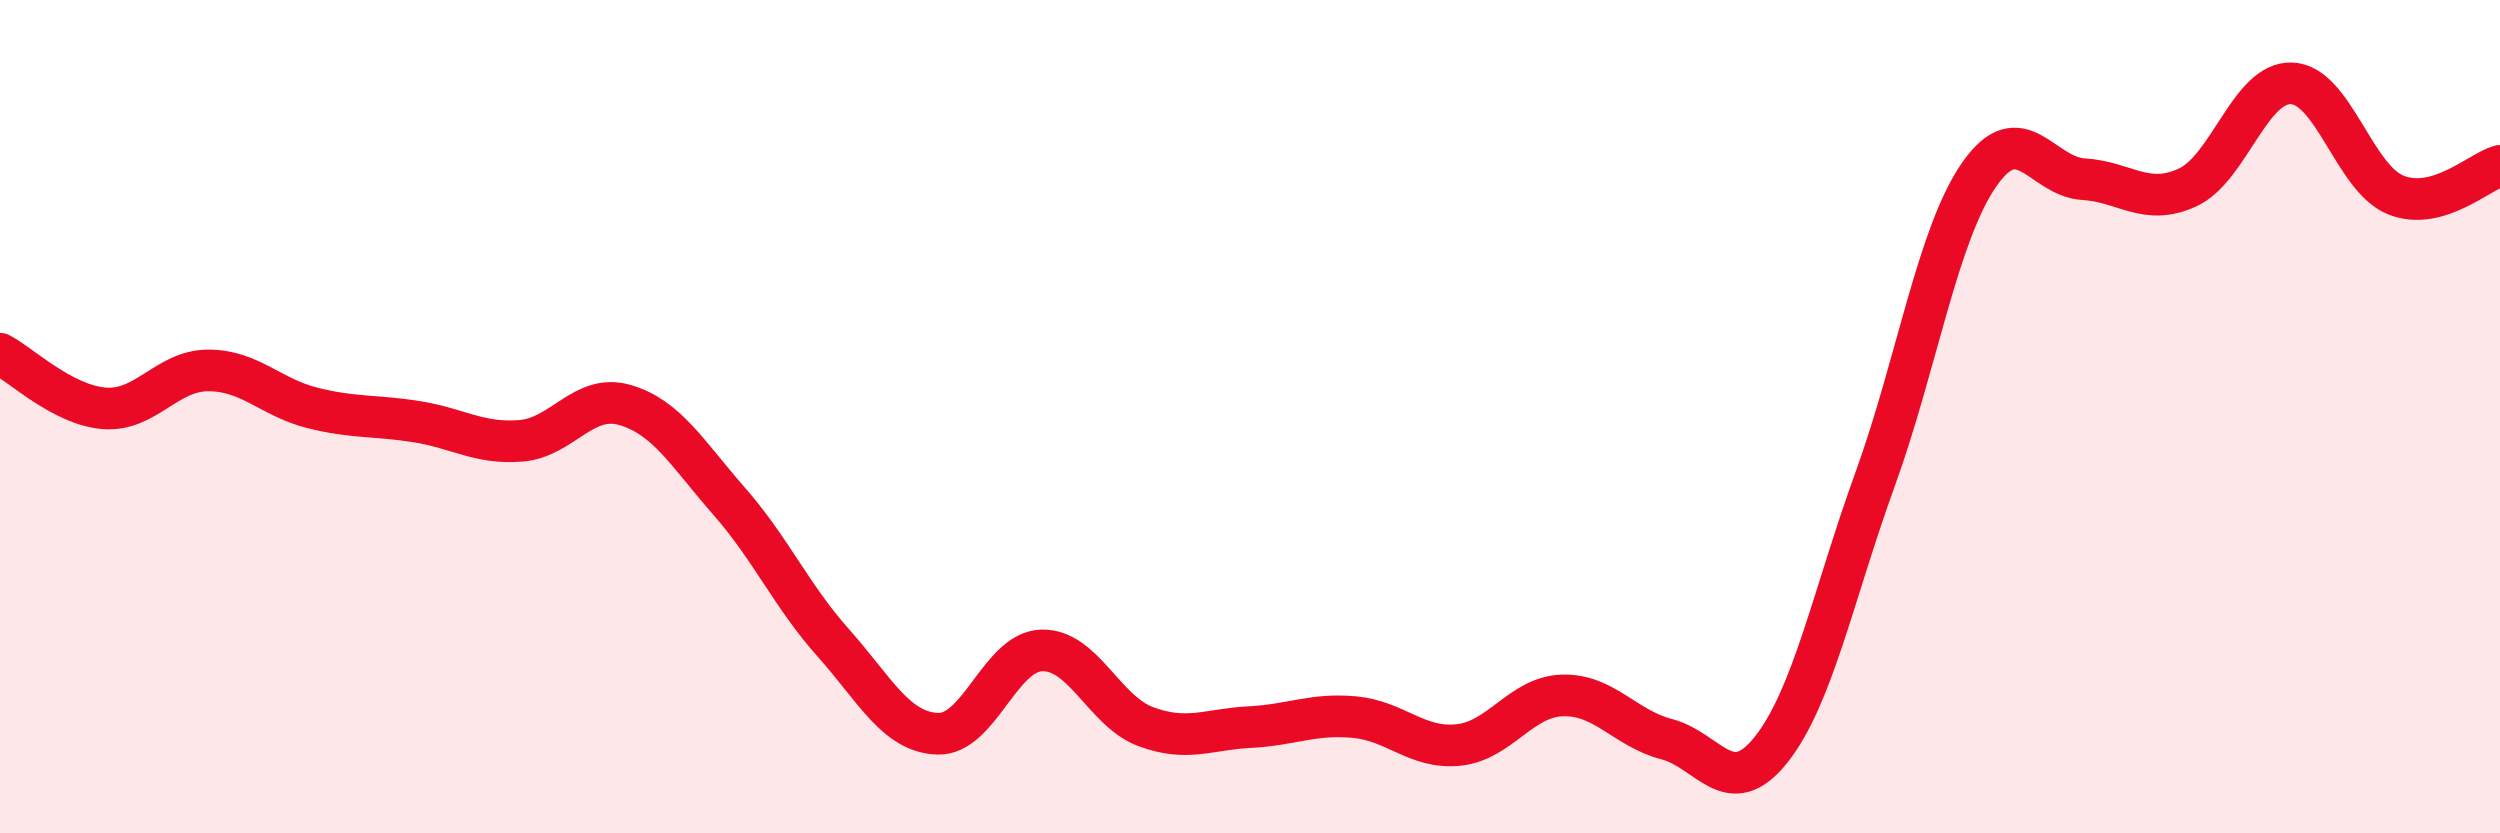
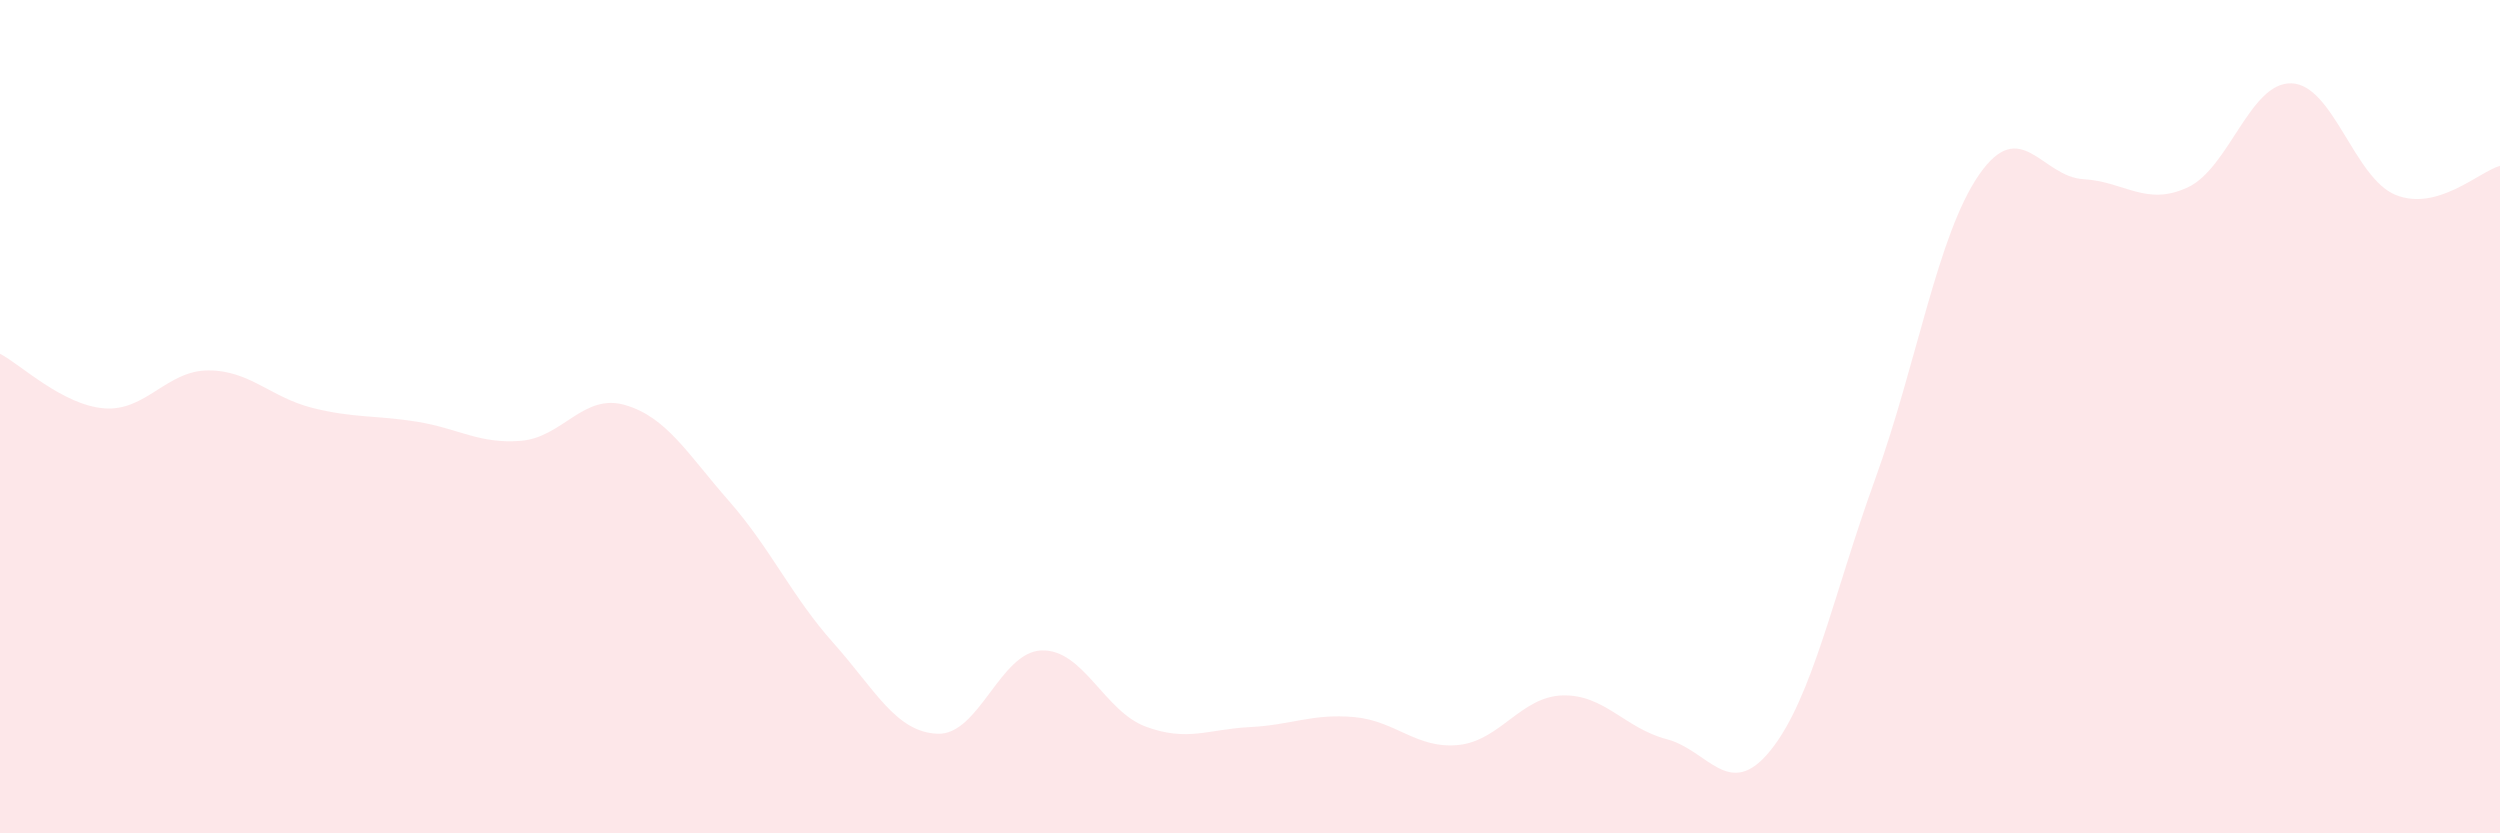
<svg xmlns="http://www.w3.org/2000/svg" width="60" height="20" viewBox="0 0 60 20">
  <path d="M 0,8.49 C 0.5,8.75 1.5,9.72 2.5,9.8 C 3.5,9.88 4,8.89 5,8.89 C 6,8.89 6.5,9.54 7.5,9.79 C 8.5,10.04 9,9.96 10,10.12 C 11,10.28 11.5,10.66 12.5,10.58 C 13.5,10.5 14,9.43 15,9.72 C 16,10.01 16.5,10.89 17.5,12.03 C 18.5,13.17 19,14.31 20,15.43 C 21,16.55 21.5,17.57 22.5,17.61 C 23.5,17.65 24,15.64 25,15.61 C 26,15.58 26.5,17.07 27.5,17.44 C 28.5,17.81 29,17.5 30,17.45 C 31,17.4 31.5,17.12 32.5,17.21 C 33.5,17.3 34,17.98 35,17.88 C 36,17.78 36.5,16.72 37.5,16.69 C 38.5,16.66 39,17.48 40,17.74 C 41,18 41.5,19.25 42.5,18 C 43.5,16.75 44,14.27 45,11.51 C 46,8.75 46.5,5.63 47.5,4.19 C 48.5,2.75 49,4.24 50,4.3 C 51,4.36 51.5,4.96 52.5,4.5 C 53.5,4.04 54,1.96 55,2 C 56,2.04 56.5,4.28 57.5,4.68 C 58.5,5.08 59.5,4.12 60,3.98L60 20L0 20Z" fill="#EB0A25" opacity="0.1" stroke-linecap="round" stroke-linejoin="round" />
-   <path d="M 0,8.49 C 0.5,8.75 1.5,9.72 2.5,9.8 C 3.5,9.88 4,8.89 5,8.89 C 6,8.89 6.5,9.54 7.5,9.79 C 8.5,10.04 9,9.96 10,10.12 C 11,10.28 11.5,10.66 12.5,10.58 C 13.5,10.5 14,9.43 15,9.72 C 16,10.01 16.5,10.89 17.5,12.03 C 18.5,13.17 19,14.31 20,15.43 C 21,16.55 21.5,17.57 22.5,17.61 C 23.5,17.65 24,15.64 25,15.61 C 26,15.58 26.5,17.07 27.5,17.44 C 28.5,17.81 29,17.5 30,17.45 C 31,17.4 31.5,17.12 32.5,17.21 C 33.5,17.3 34,17.98 35,17.88 C 36,17.78 36.5,16.72 37.5,16.69 C 38.5,16.66 39,17.48 40,17.74 C 41,18 41.5,19.25 42.5,18 C 43.5,16.75 44,14.27 45,11.51 C 46,8.75 46.5,5.63 47.5,4.19 C 48.5,2.75 49,4.24 50,4.3 C 51,4.36 51.5,4.96 52.5,4.5 C 53.5,4.04 54,1.96 55,2 C 56,2.04 56.5,4.28 57.5,4.68 C 58.5,5.08 59.5,4.12 60,3.98" stroke="#EB0A25" stroke-width="1" fill="none" stroke-linecap="round" stroke-linejoin="round" />
</svg>